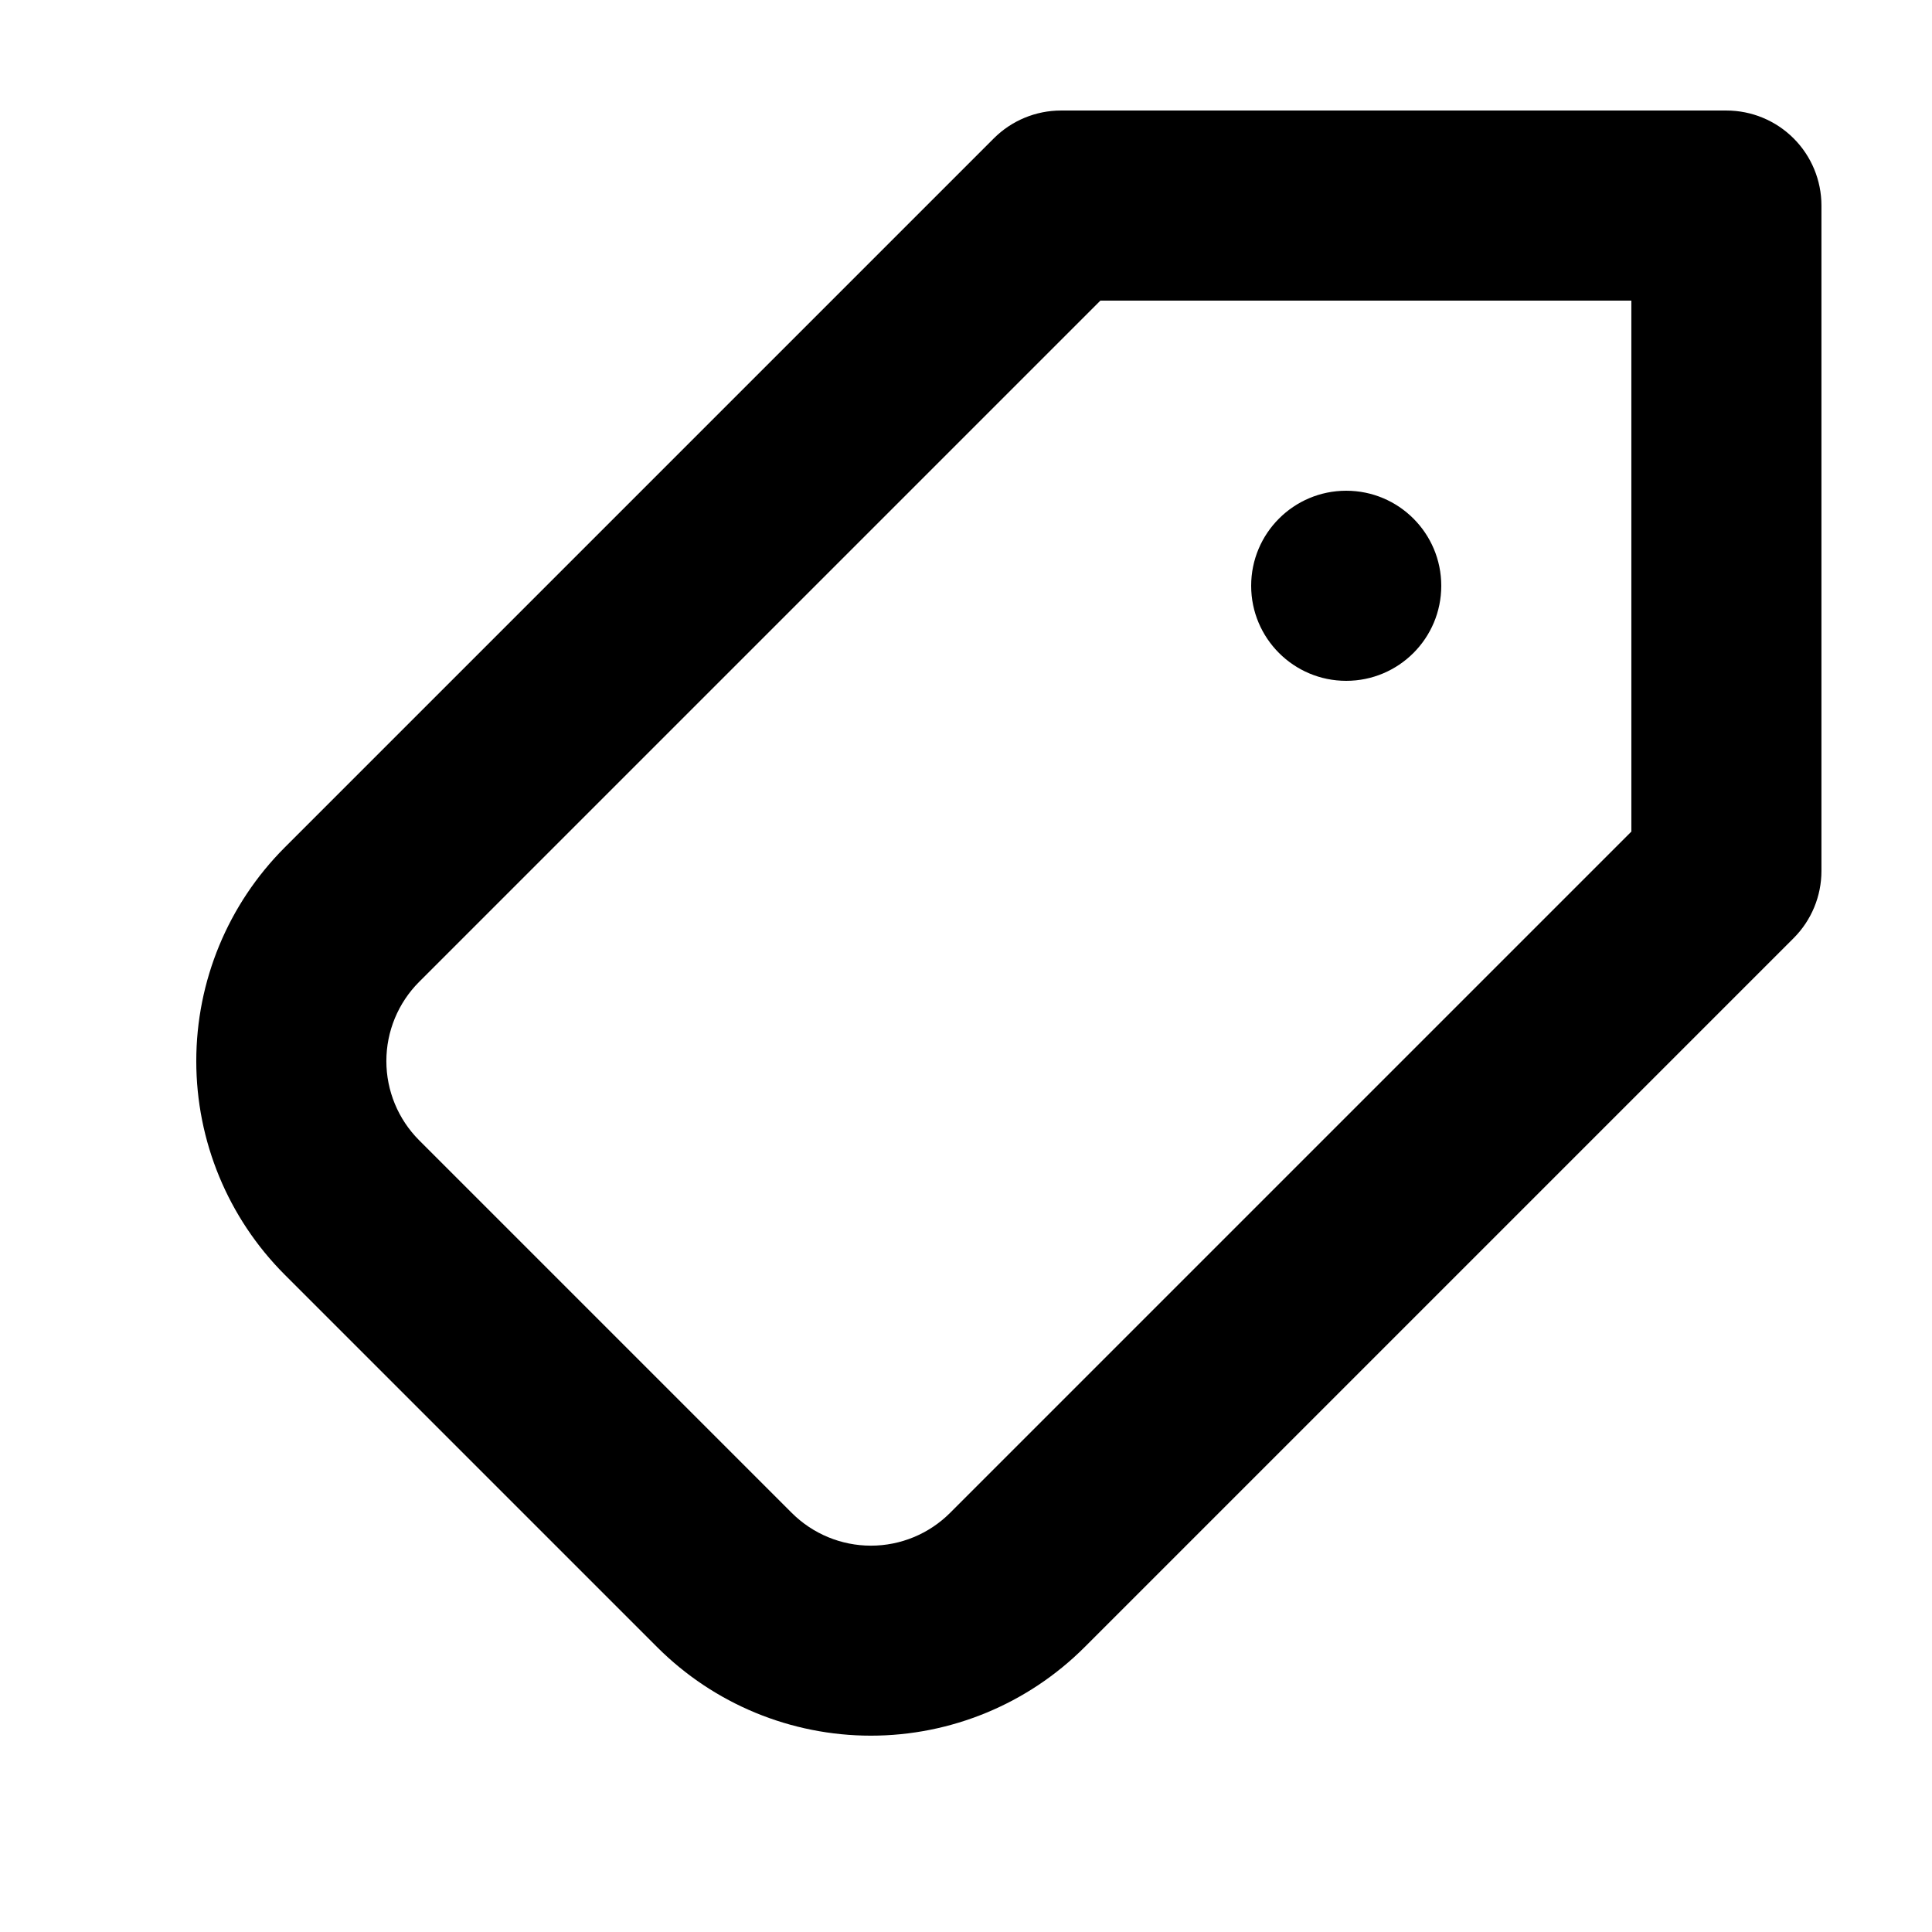
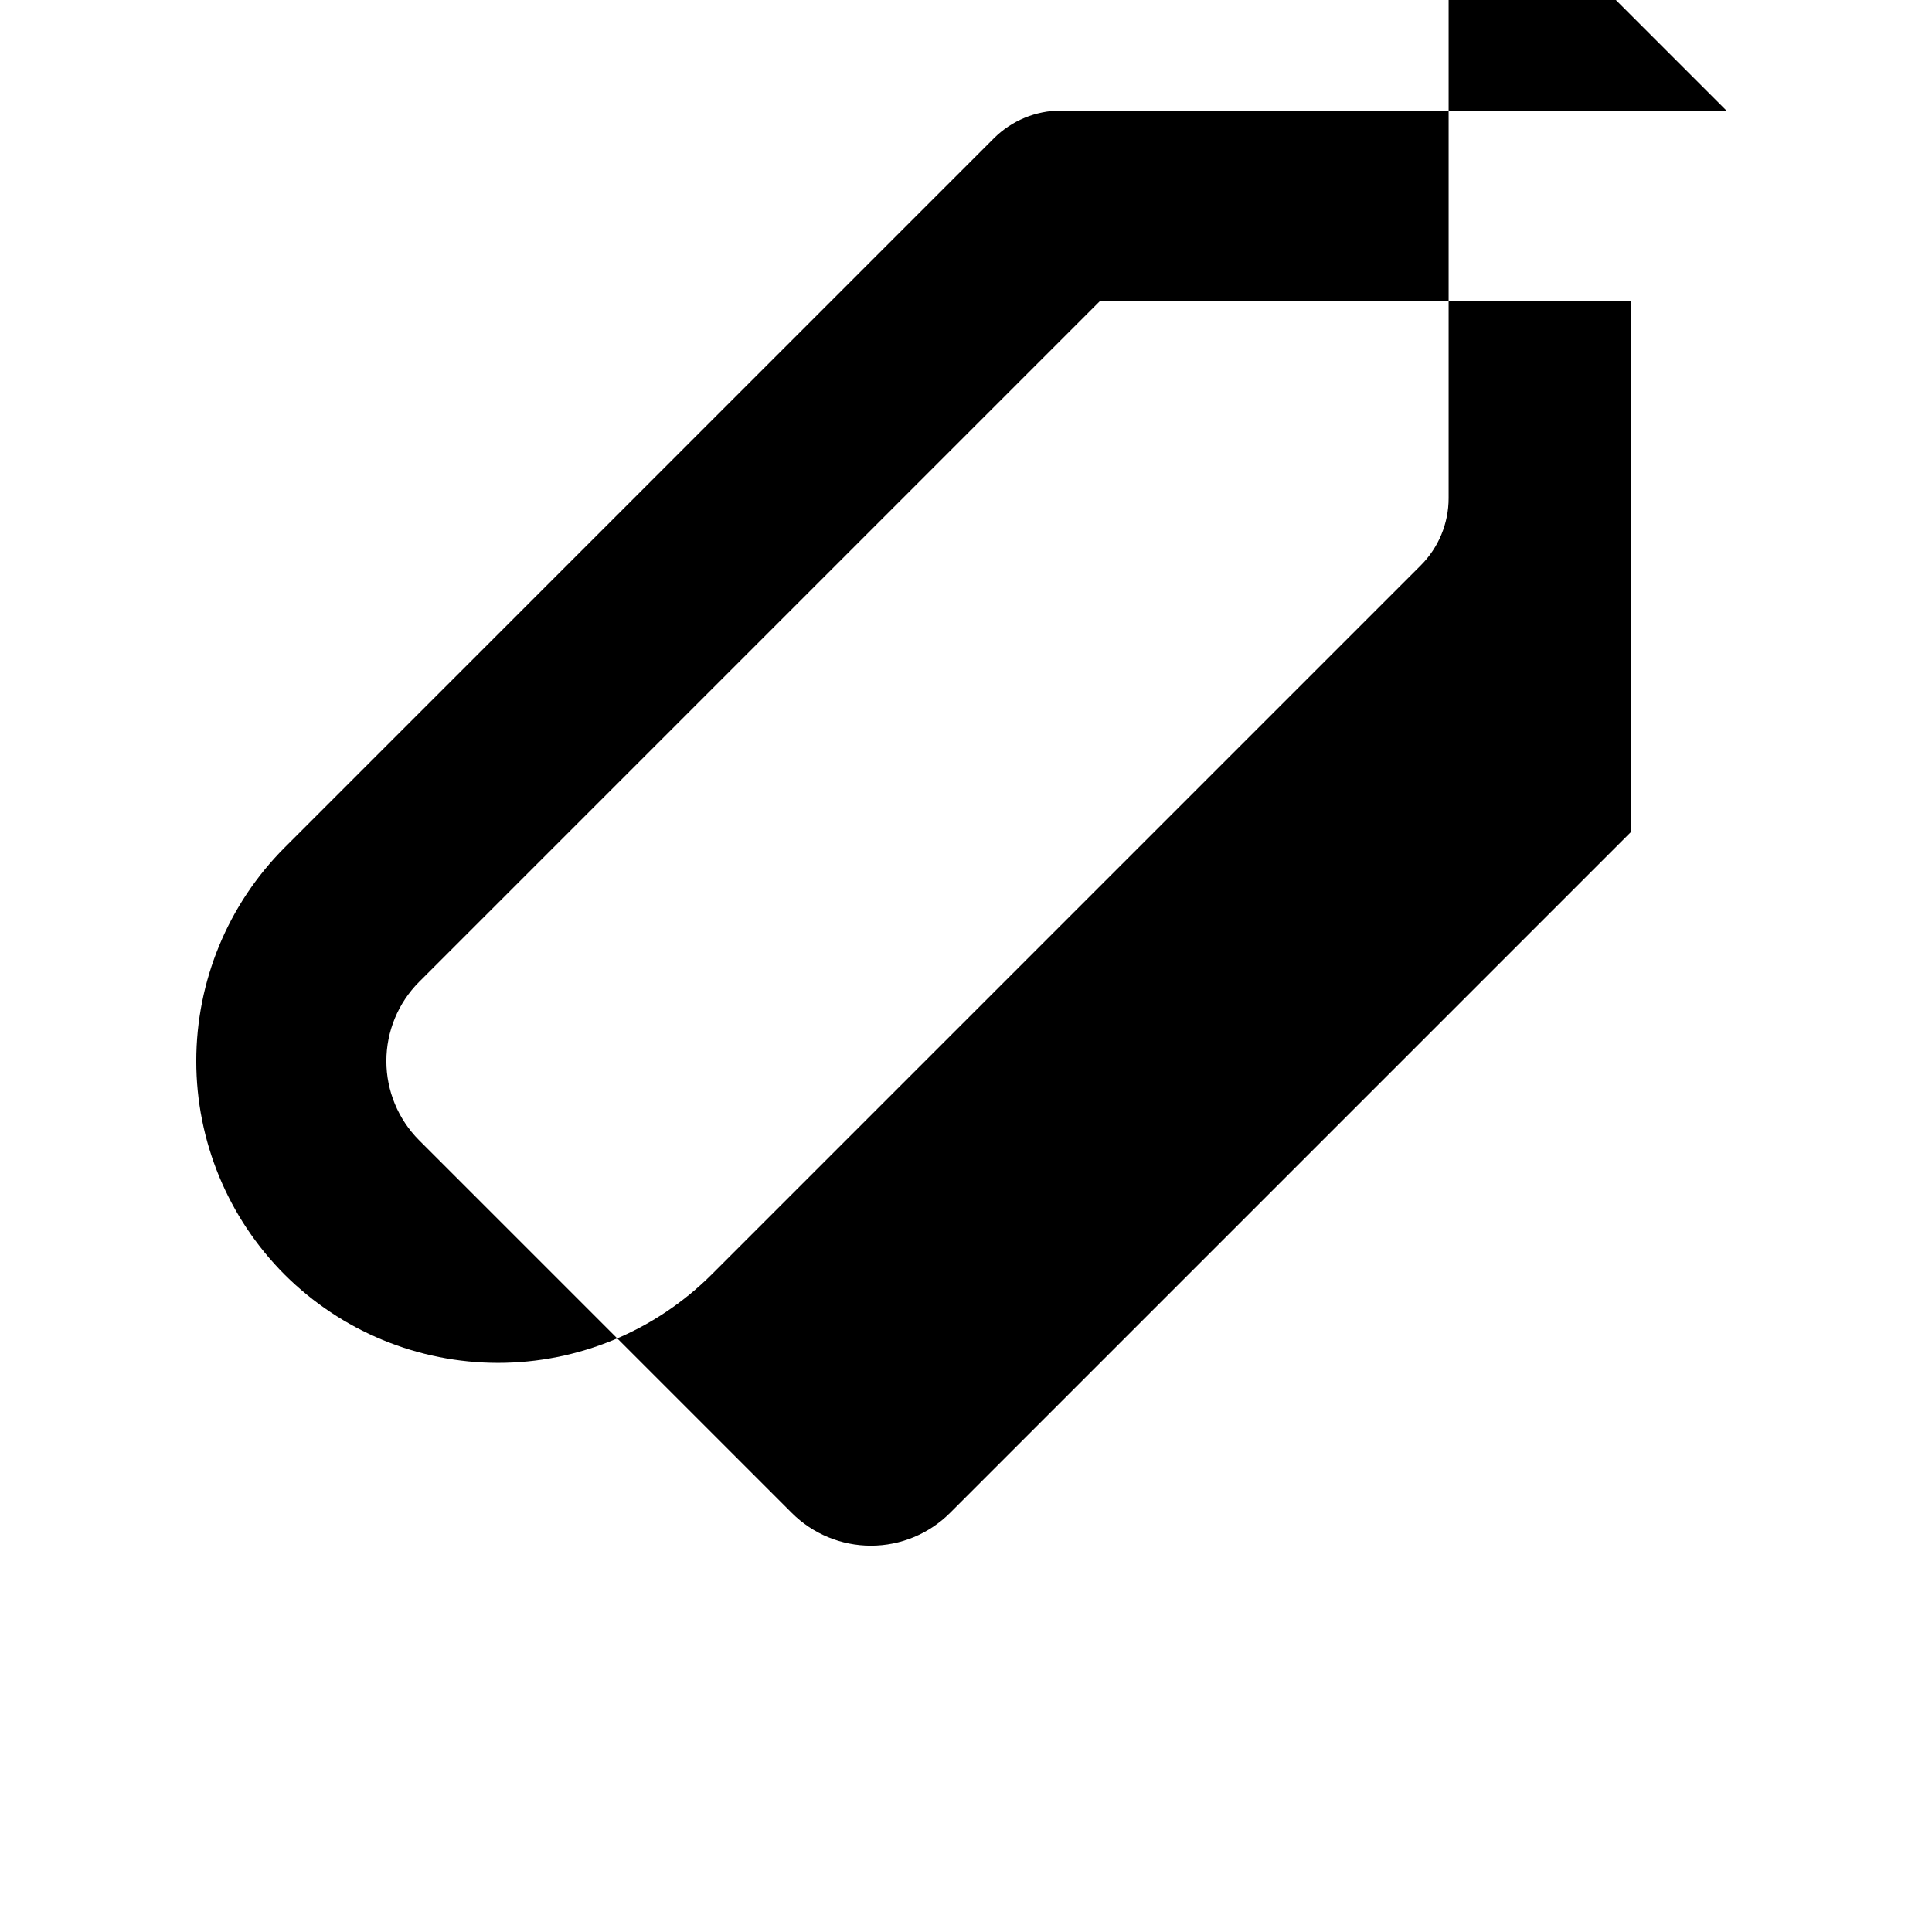
<svg xmlns="http://www.w3.org/2000/svg" fill="#000000" width="800px" height="800px" version="1.1" viewBox="144 144 512 512">
  <g>
-     <path d="m601.52 173.29h-176.34c-6.68 0-13.086 2.656-17.809 7.379l-187.95 187.95c-14.988 15.016-23.406 35.363-23.406 56.578 0 21.219 8.418 41.566 23.406 56.578l98.797 98.797c15.016 14.984 35.363 23.398 56.578 23.398 21.211 0 41.559-8.414 56.578-23.398l187.95-187.95c4.723-4.723 7.379-11.129 7.379-17.809v-176.33c0-6.684-2.652-13.09-7.375-17.812-4.727-4.727-11.133-7.379-17.812-7.379zm-25.191 191.09-180.57 180.57c-5.562 5.551-13.098 8.668-20.957 8.668s-15.395-3.117-20.961-8.668l-98.797-98.797c-5.543-5.566-8.656-13.102-8.656-20.961 0-7.856 3.113-15.391 8.656-20.957l180.57-180.57h140.71z" />
-     <path d="m525.95 299.24c0 13.91-11.277 25.188-25.188 25.188-13.914 0-25.191-11.277-25.191-25.188 0-13.914 11.277-25.191 25.191-25.191 13.91 0 25.188 11.277 25.188 25.191" />
+     <path d="m601.52 173.29h-176.34c-6.68 0-13.086 2.656-17.809 7.379l-187.95 187.95c-14.988 15.016-23.406 35.363-23.406 56.578 0 21.219 8.418 41.566 23.406 56.578c15.016 14.984 35.363 23.398 56.578 23.398 21.211 0 41.559-8.414 56.578-23.398l187.95-187.95c4.723-4.723 7.379-11.129 7.379-17.809v-176.33c0-6.684-2.652-13.09-7.375-17.812-4.727-4.727-11.133-7.379-17.812-7.379zm-25.191 191.09-180.57 180.57c-5.562 5.551-13.098 8.668-20.957 8.668s-15.395-3.117-20.961-8.668l-98.797-98.797c-5.543-5.566-8.656-13.102-8.656-20.961 0-7.856 3.113-15.391 8.656-20.957l180.57-180.57h140.71z" />
  </g>
</svg>